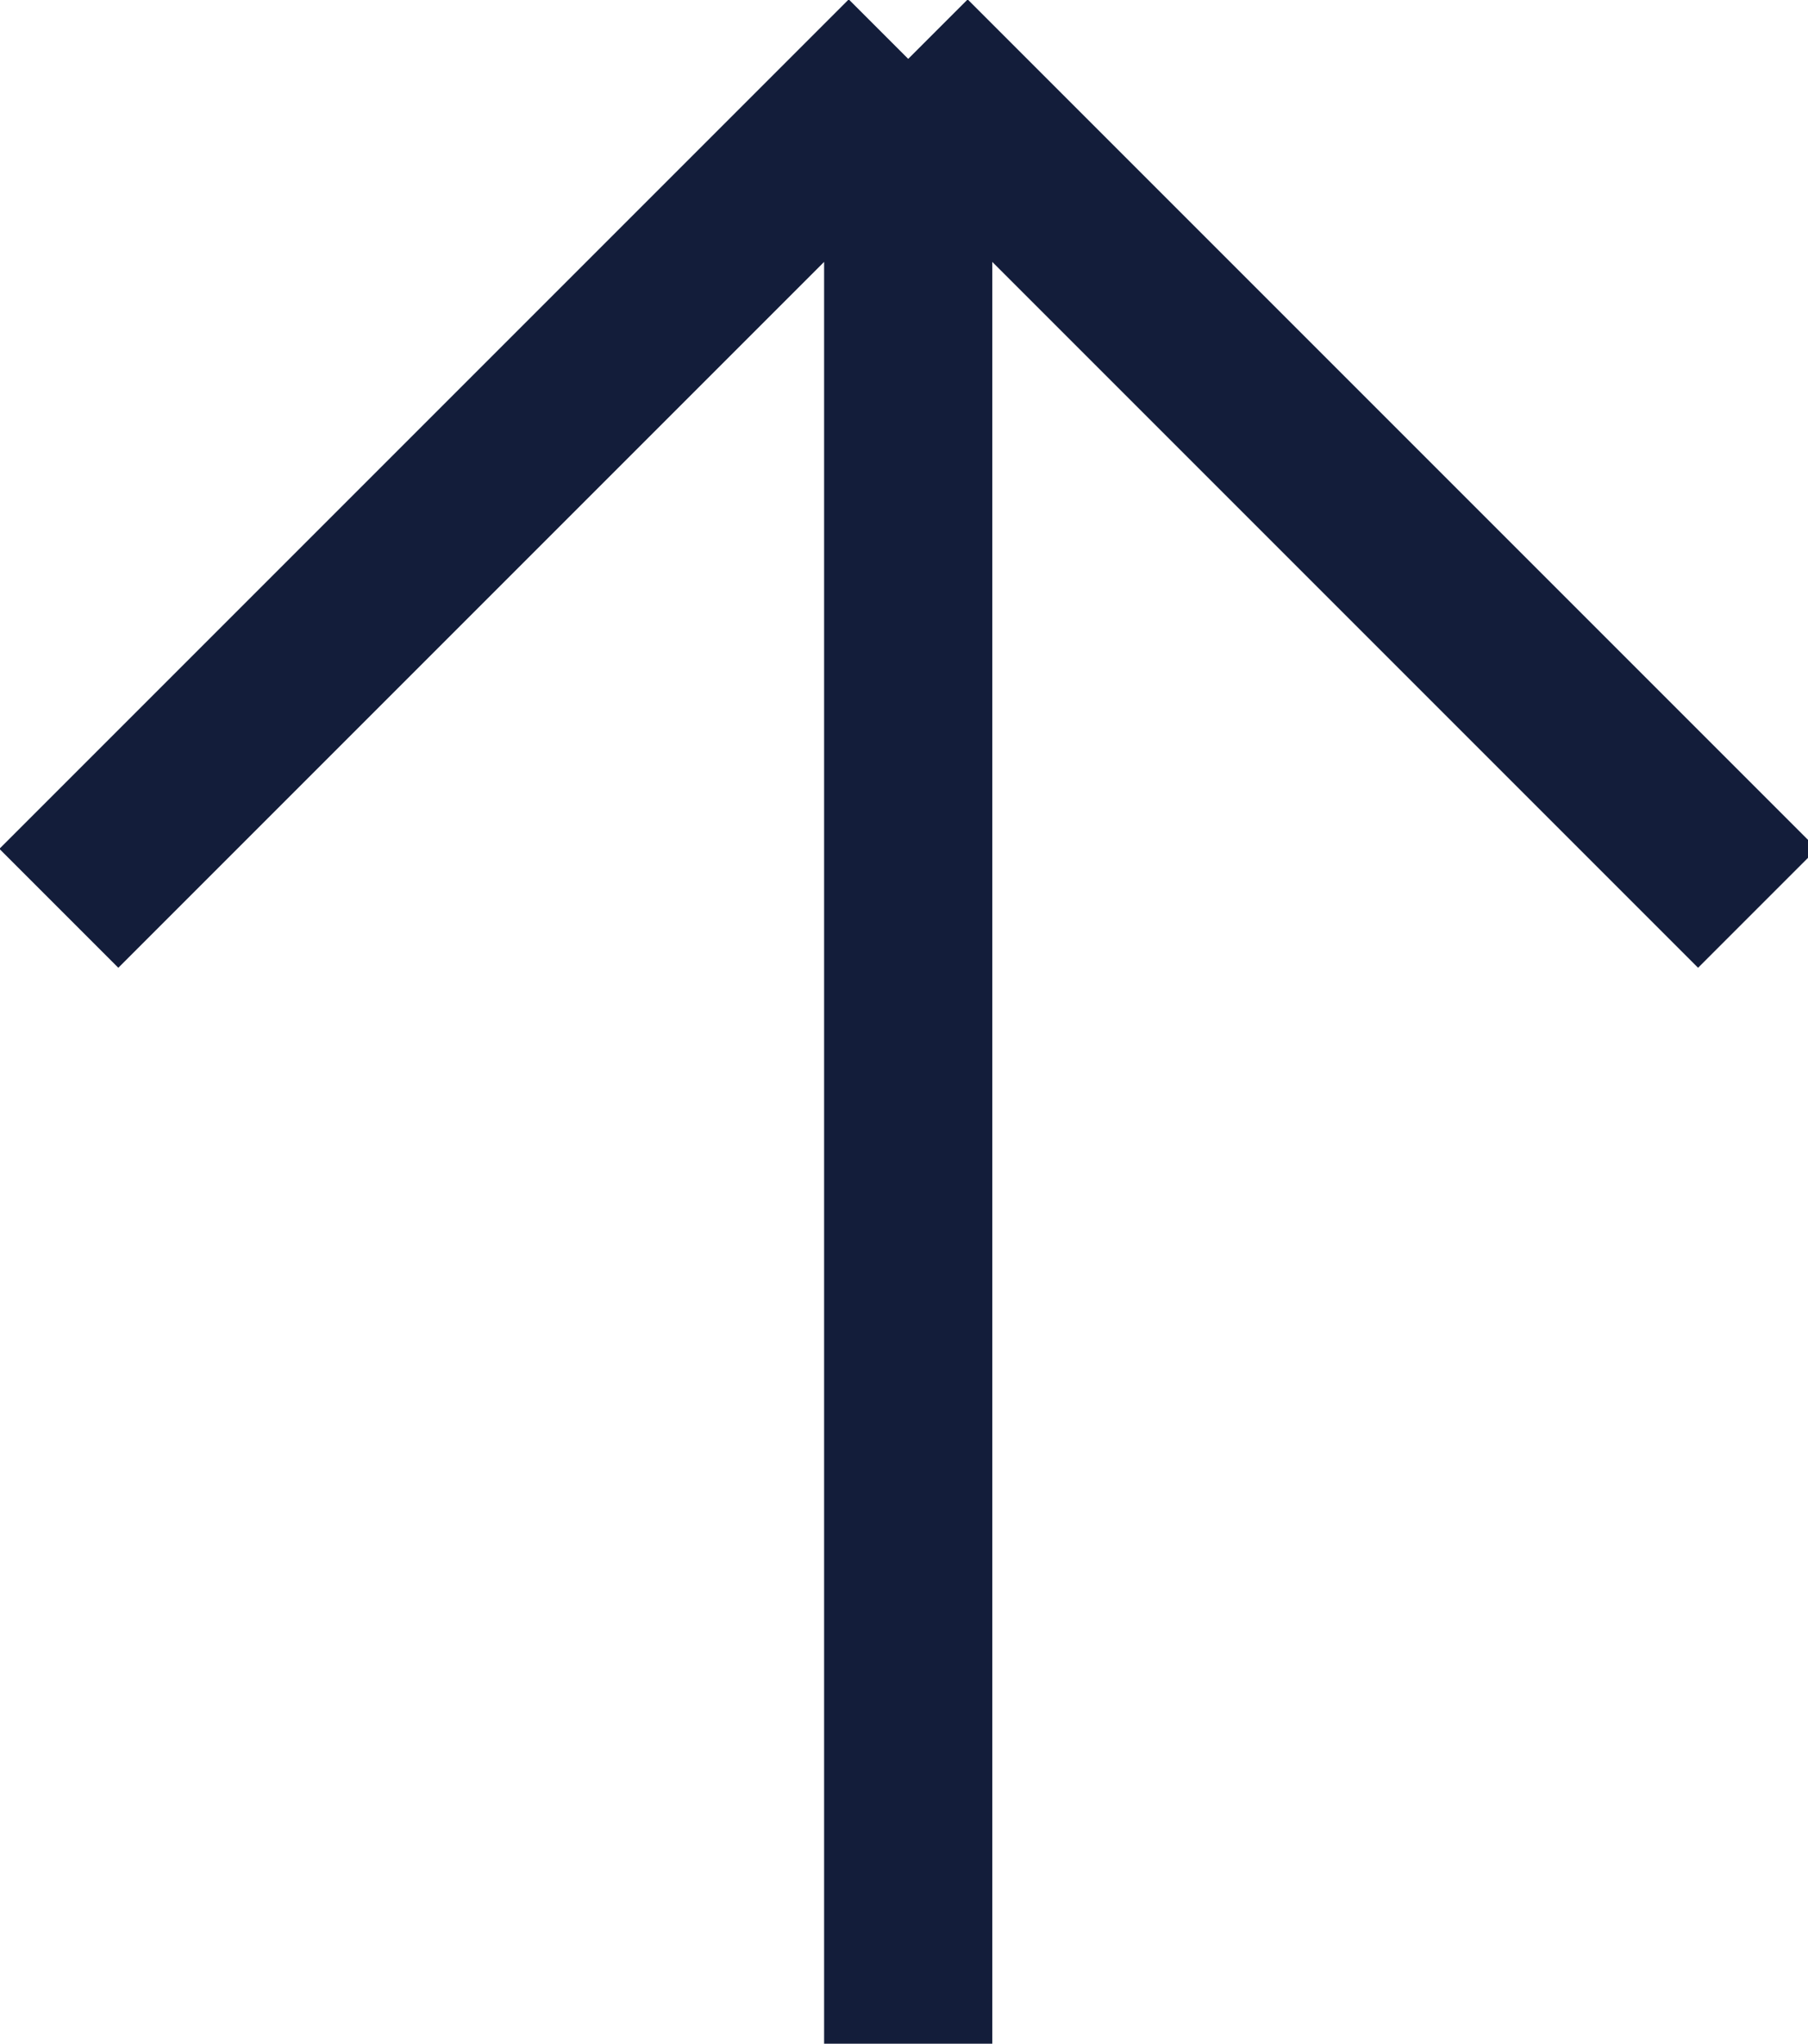
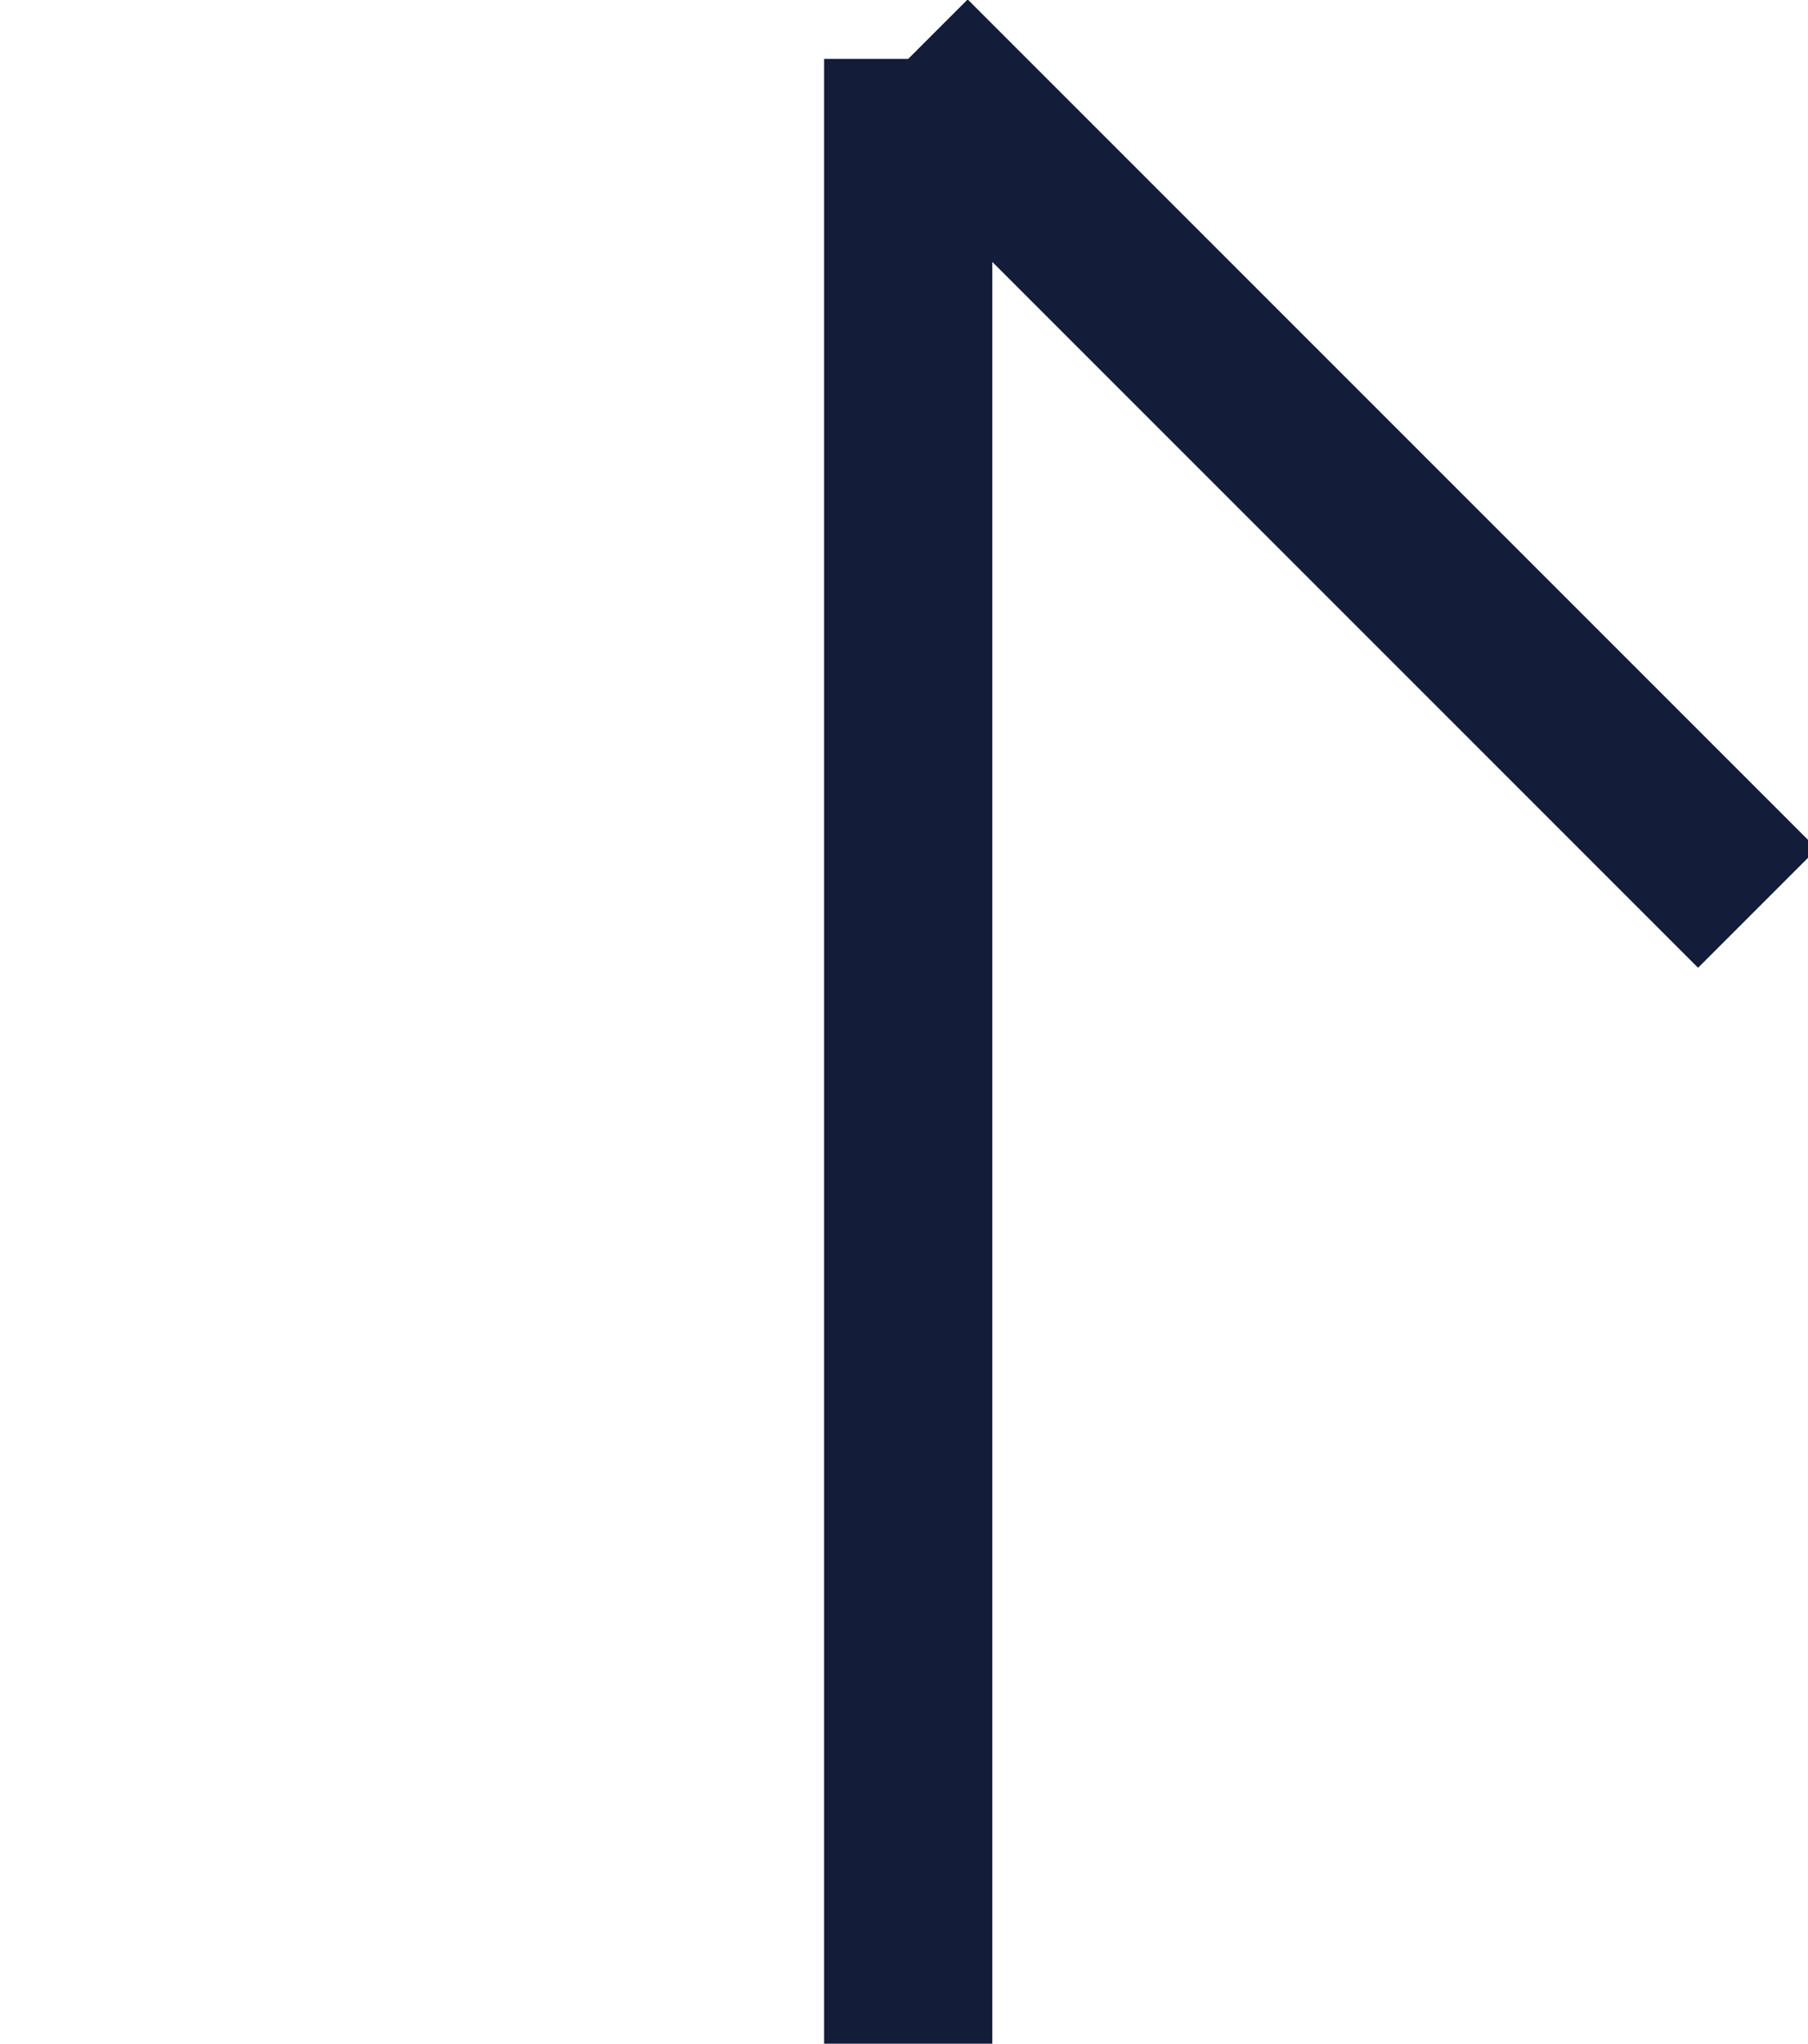
<svg xmlns="http://www.w3.org/2000/svg" version="1.1" id="Layer_1" x="0px" y="0px" viewBox="0 0 21.5 24.3" style="enable-background:new 0 0 21.5 24.3;" xml:space="preserve">
  <style type="text/css">
	.st0{fill:none;stroke:#131D3A;stroke-width:2;}
</style>
  <g id="Layer_2_1_">
    <g id="Layer_1-2">
-       <path class="st0" d="M10.8,24.3V0.7 M10.8,0.7l10.1,10.1 M10.8,0.7L0.7,10.8" />
+       <path class="st0" d="M10.8,24.3V0.7 M10.8,0.7l10.1,10.1 M10.8,0.7" />
    </g>
  </g>
</svg>